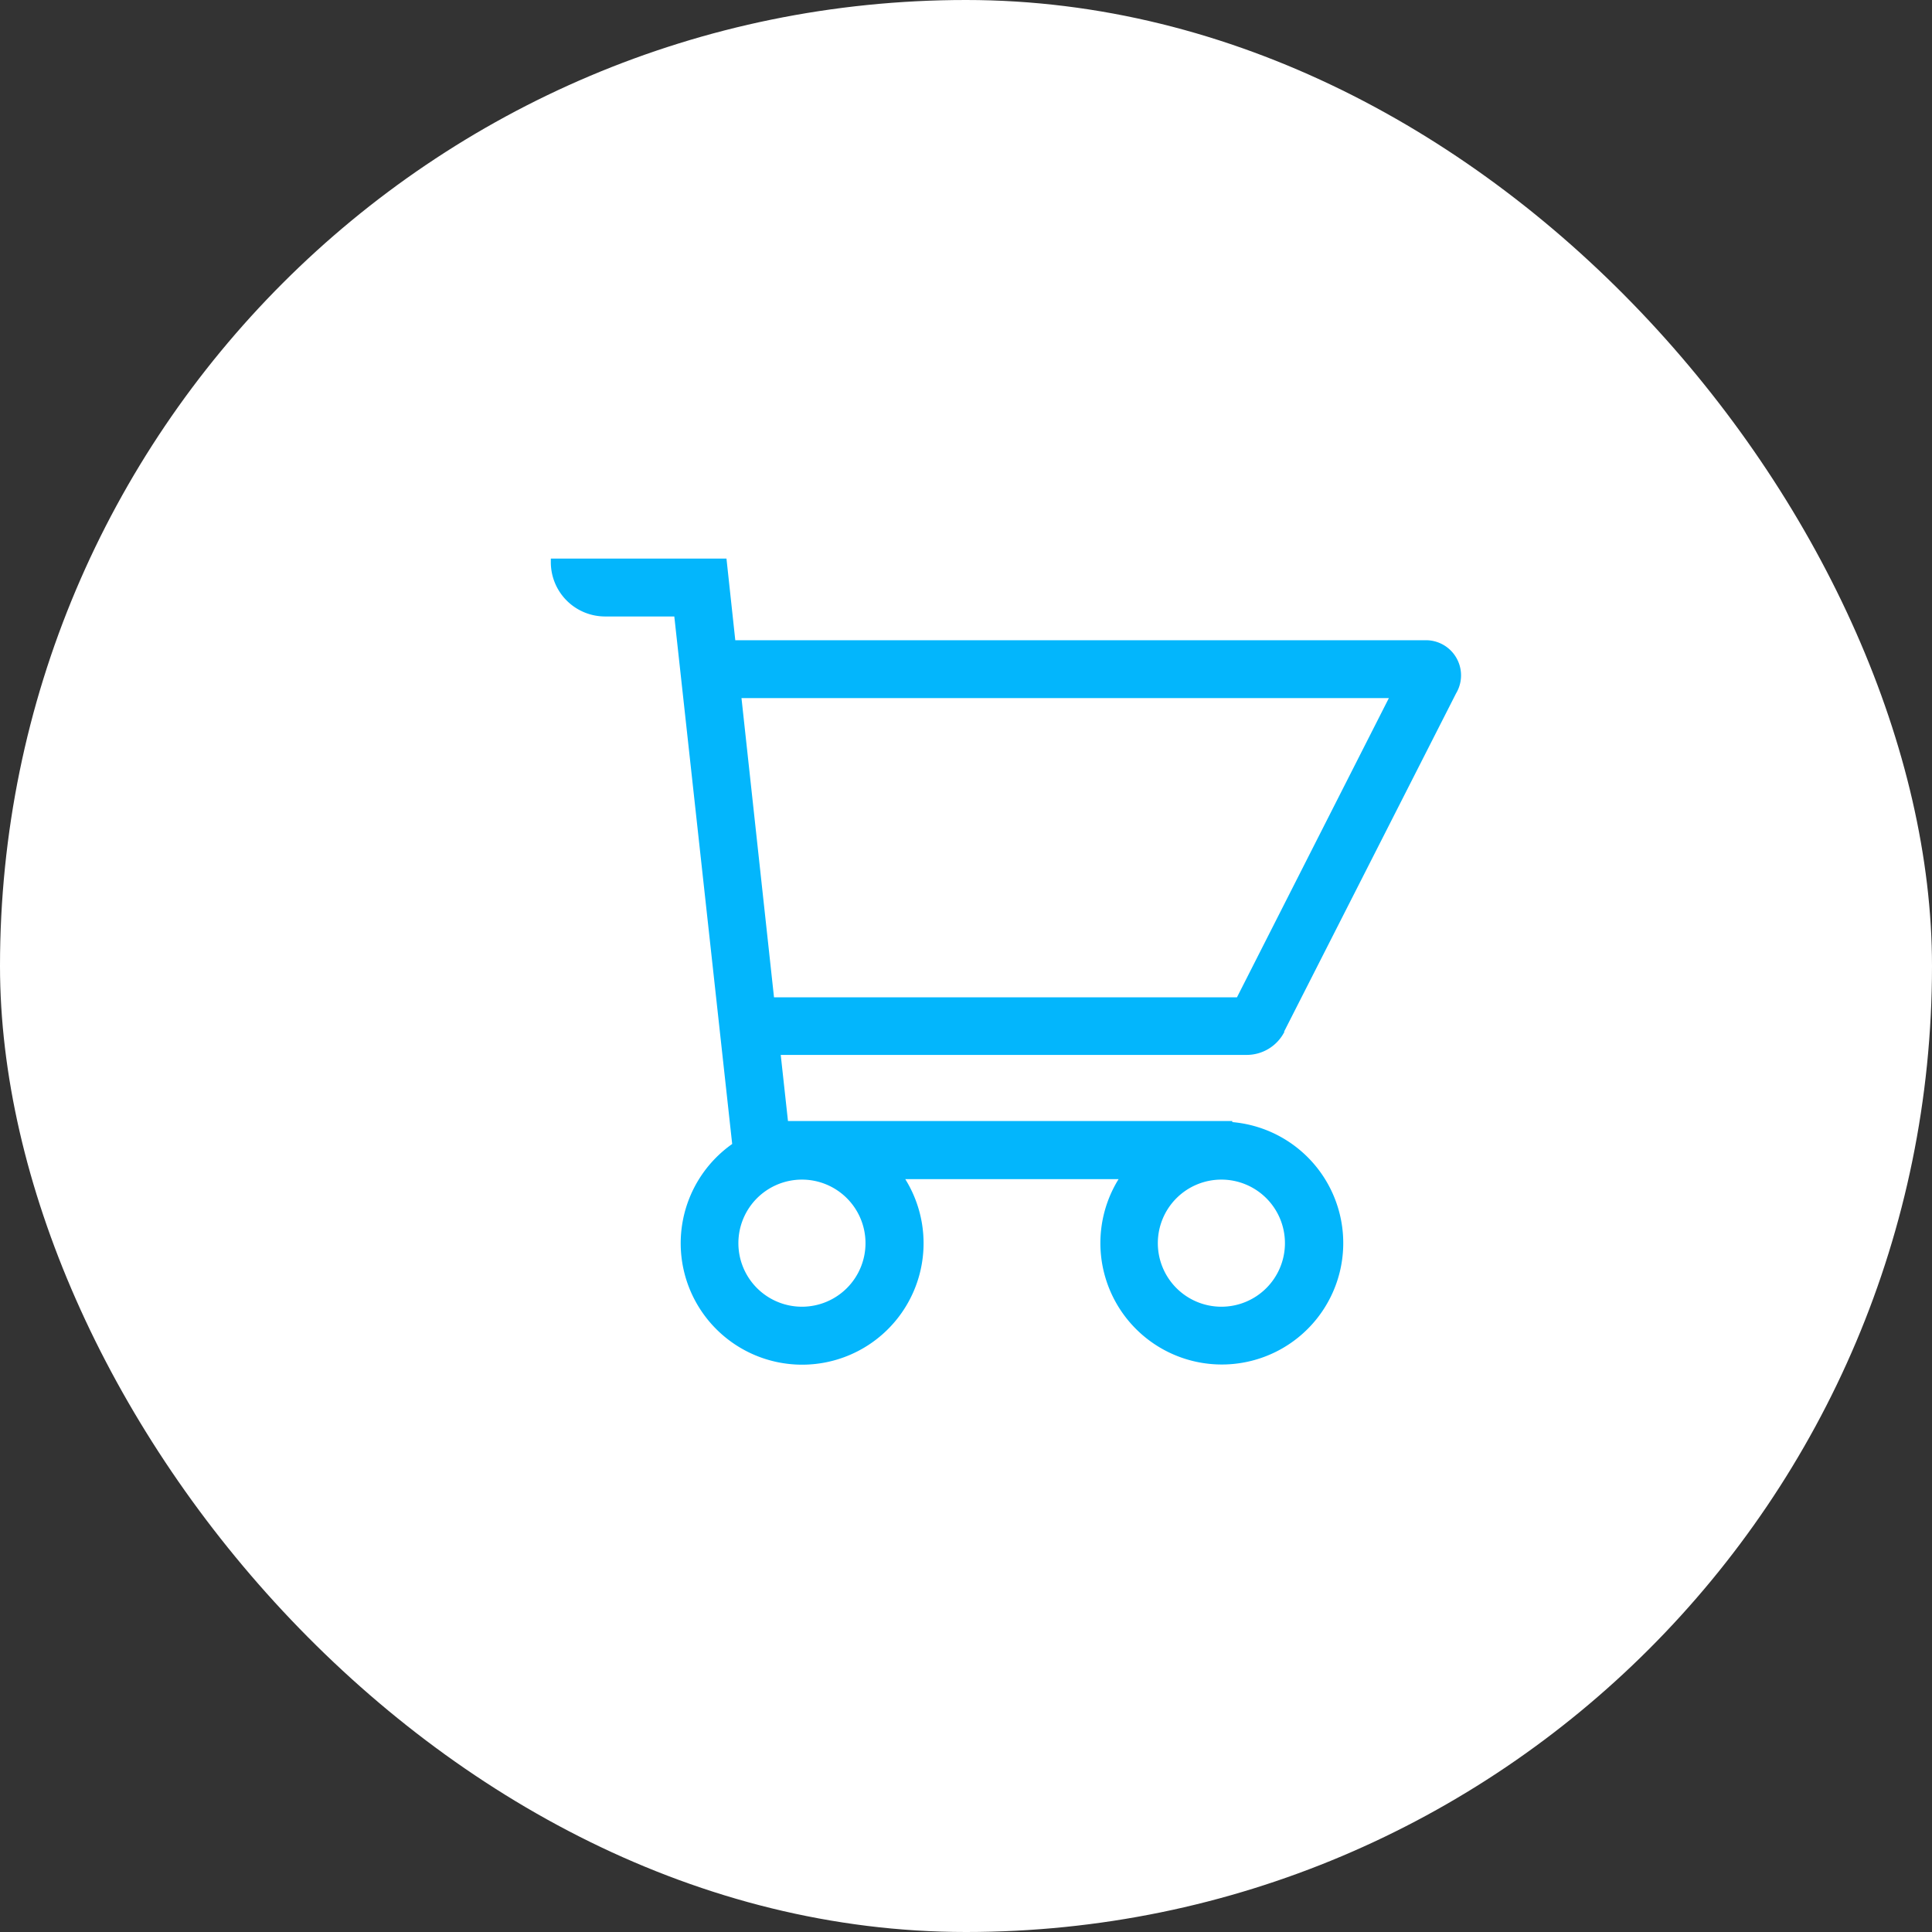
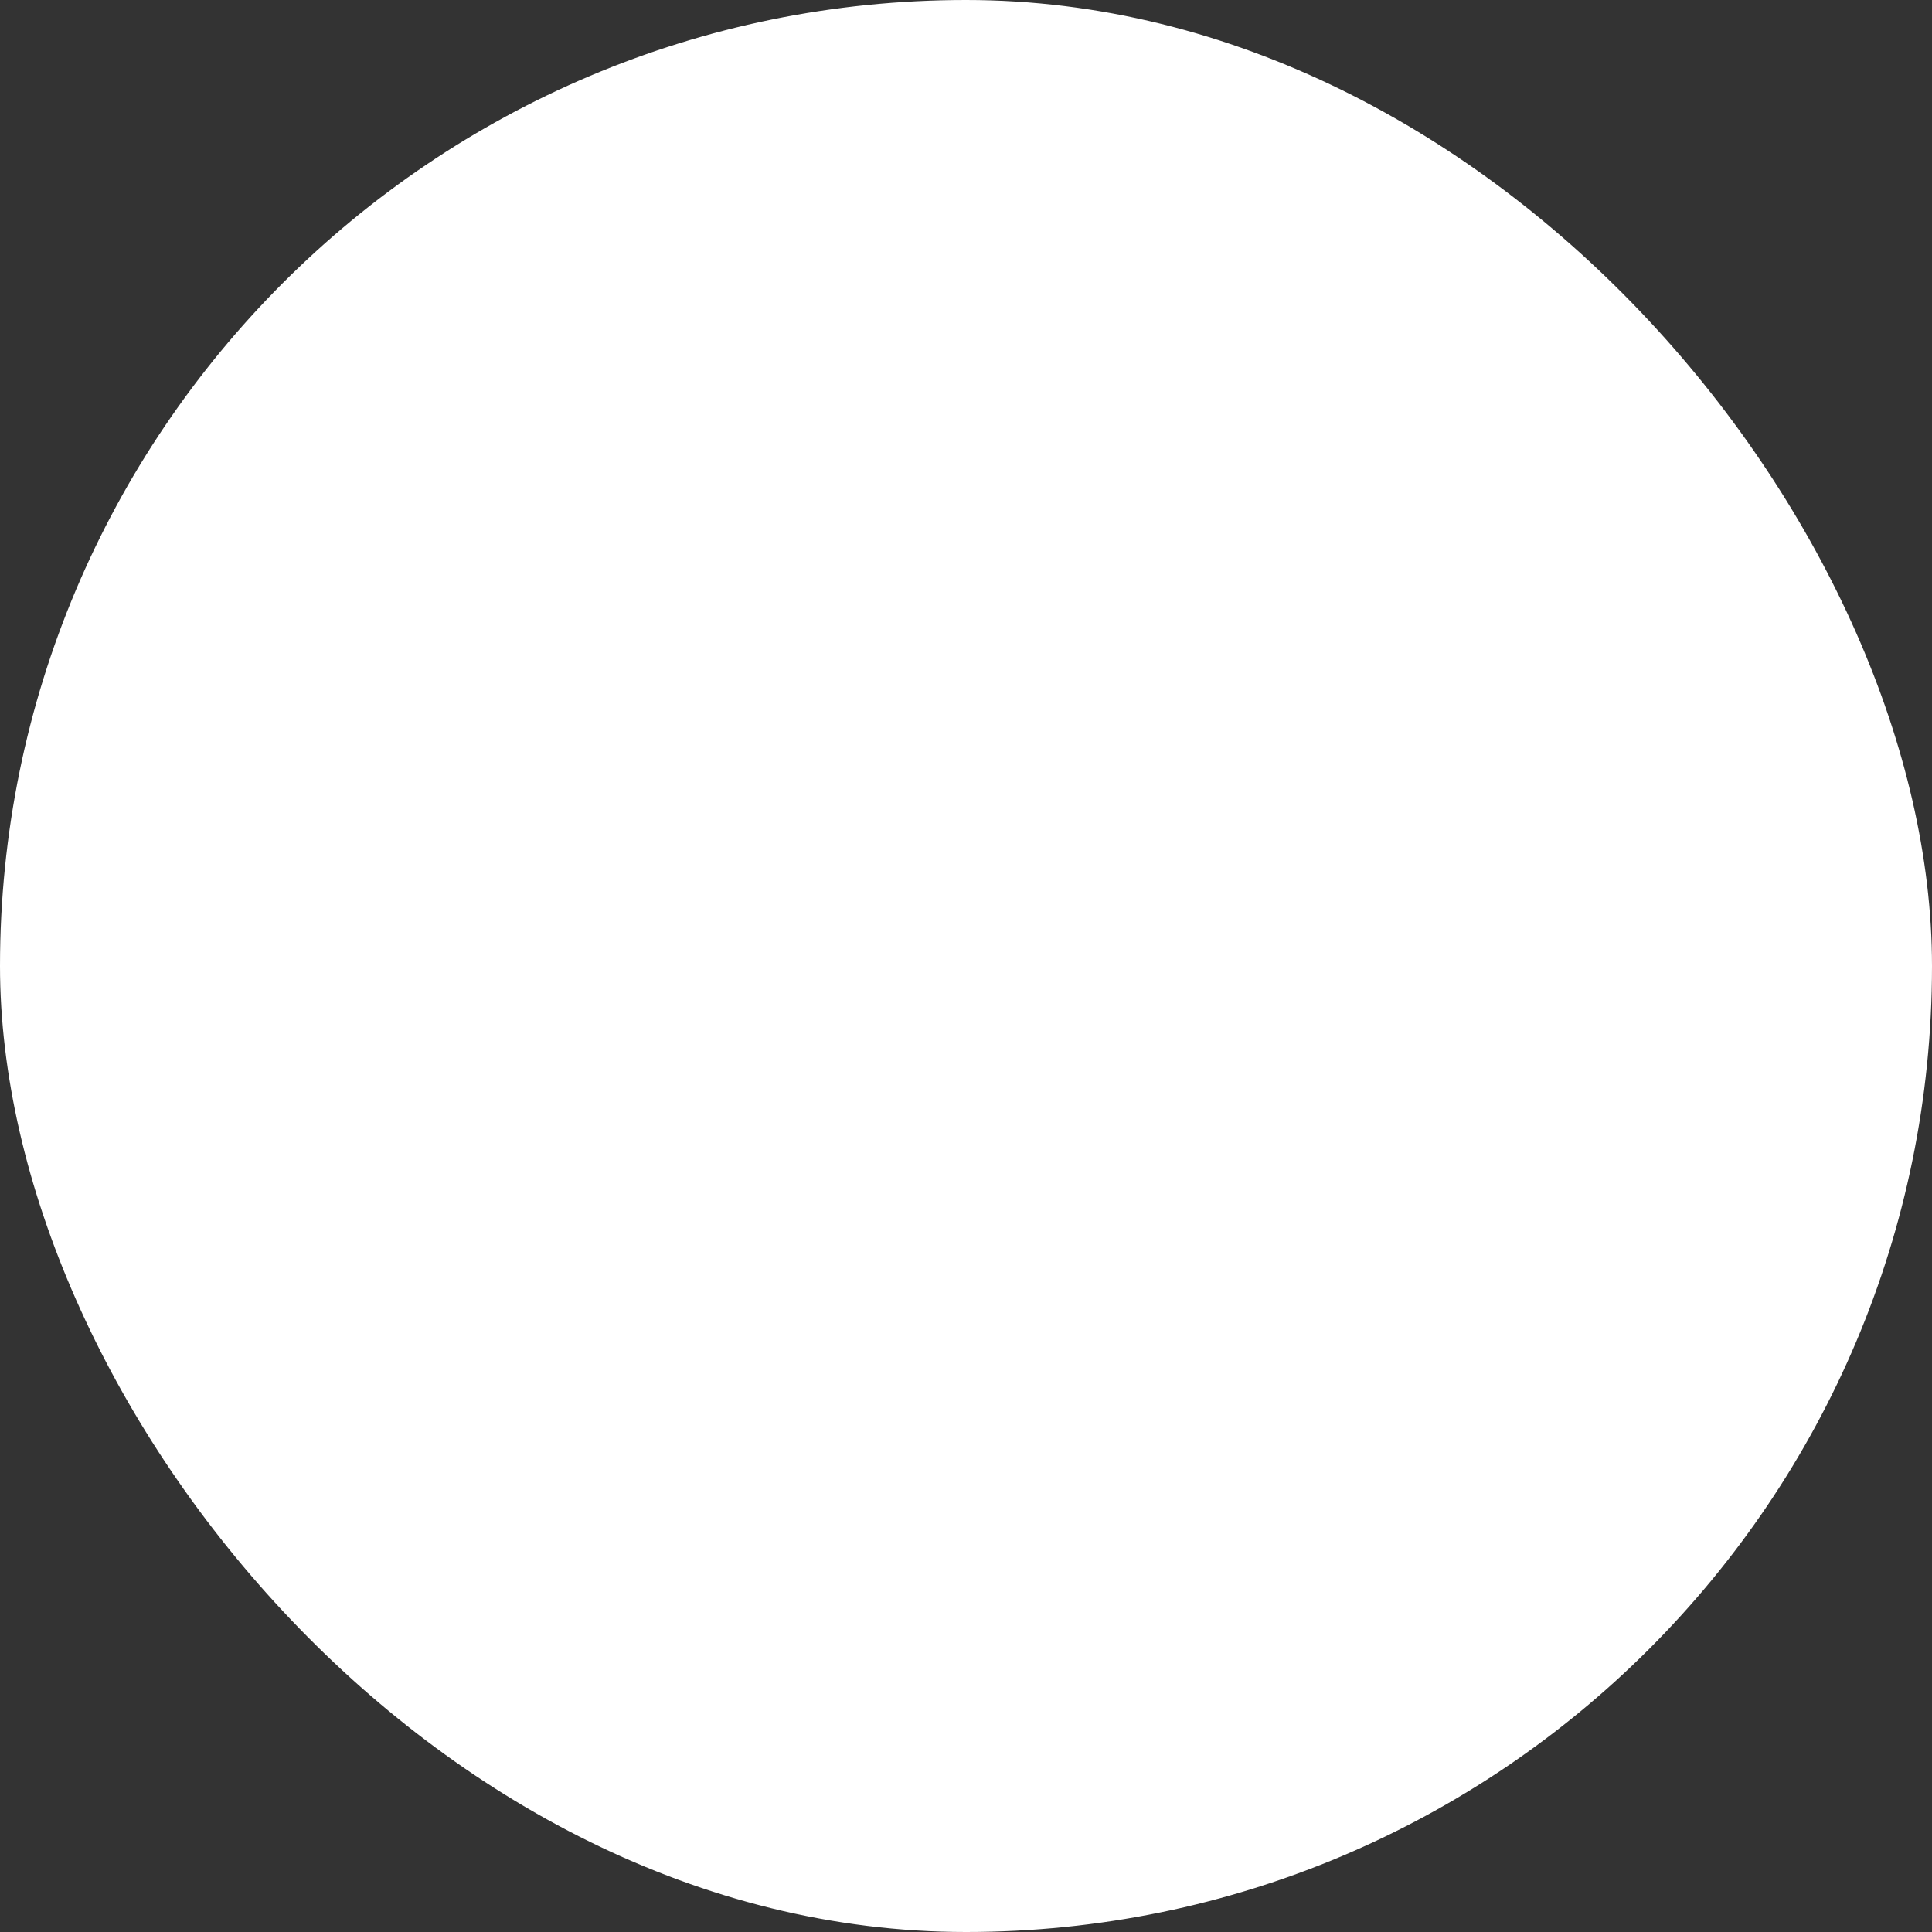
<svg xmlns="http://www.w3.org/2000/svg" width="48" height="48" viewBox="0 0 48 48">
  <rect x="0" y="0" width="48" height="48" fill="#333333" stroke="none" />
  <defs>
    <clipPath id="clip-path">
      <rect id="Rectangle_6010" data-name="Rectangle 6010" width="22.631" height="20.02" fill="none" />
    </clipPath>
  </defs>
  <g id="Group_20387" data-name="Group 20387" transform="translate(-1188 -1962.544)">
    <rect id="Rectangle_6009" data-name="Rectangle 6009" width="48" height="48" rx="24" transform="translate(1188 1962.544)" fill="#fff" />
    <g id="MMC_-_Logo_-_Blue" data-name="MMC - Logo - Blue" transform="translate(1213 1986.432)">
      <g id="Group_15125" data-name="Group 15125" transform="translate(-11.315 -10.01)" clip-path="url(#clip-path)">
-         <path id="Path_121595" data-name="Path 121595" d="M18.215,11.758,22.49,3.35a.873.873,0,0,0-.745-1.322H4.583L4.364,0H0V.09A1.348,1.348,0,0,0,1.348,1.438h1.72L4.506,14.544a3.017,3.017,0,1,0,4.3.873h5.3A3.017,3.017,0,1,0,16.931,14v-.026H5.892l-.18-1.643H17.278a1.053,1.053,0,0,0,.95-.578M6.239,18.587a1.579,1.579,0,1,1,1.579-1.579,1.579,1.579,0,0,1-1.579,1.579m12-1.579a1.579,1.579,0,1,1-1.579-1.579,1.579,1.579,0,0,1,1.579,1.579M5.545,10.9,4.737,3.466H20.821L17.047,10.9Z" fill="#03b6fc" />
-       </g>
+         </g>
    </g>
  </g>
</svg>